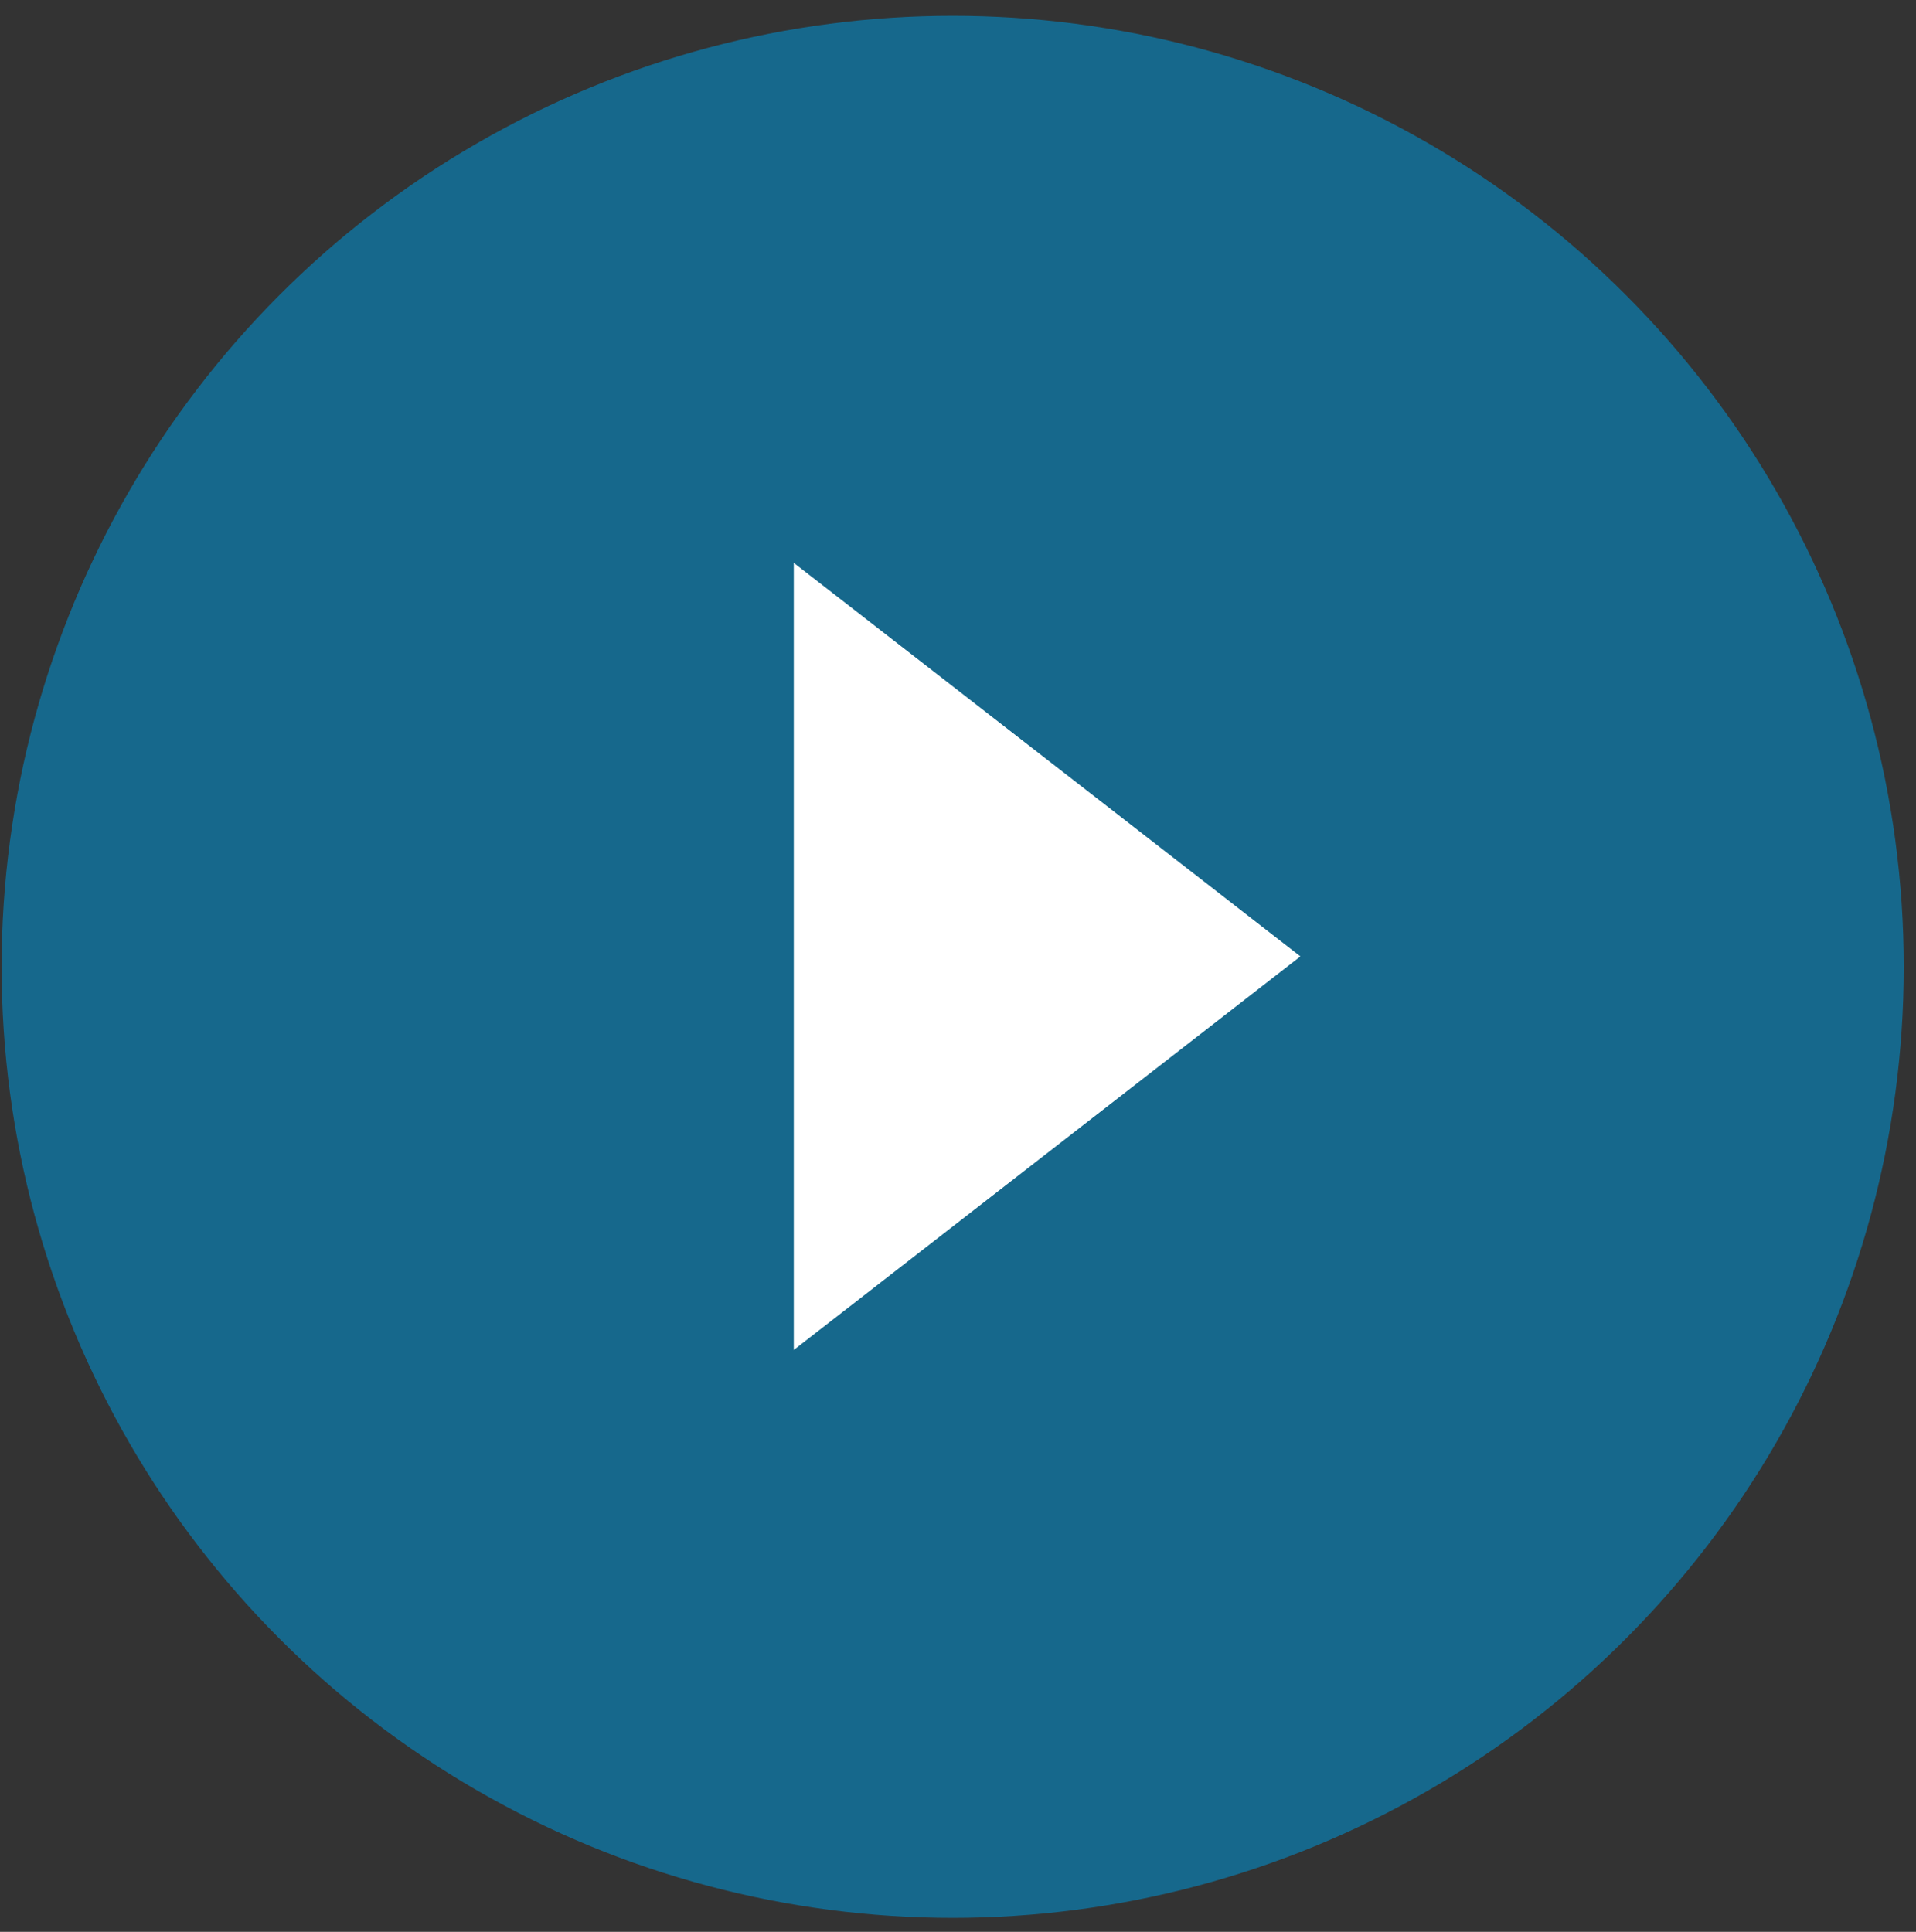
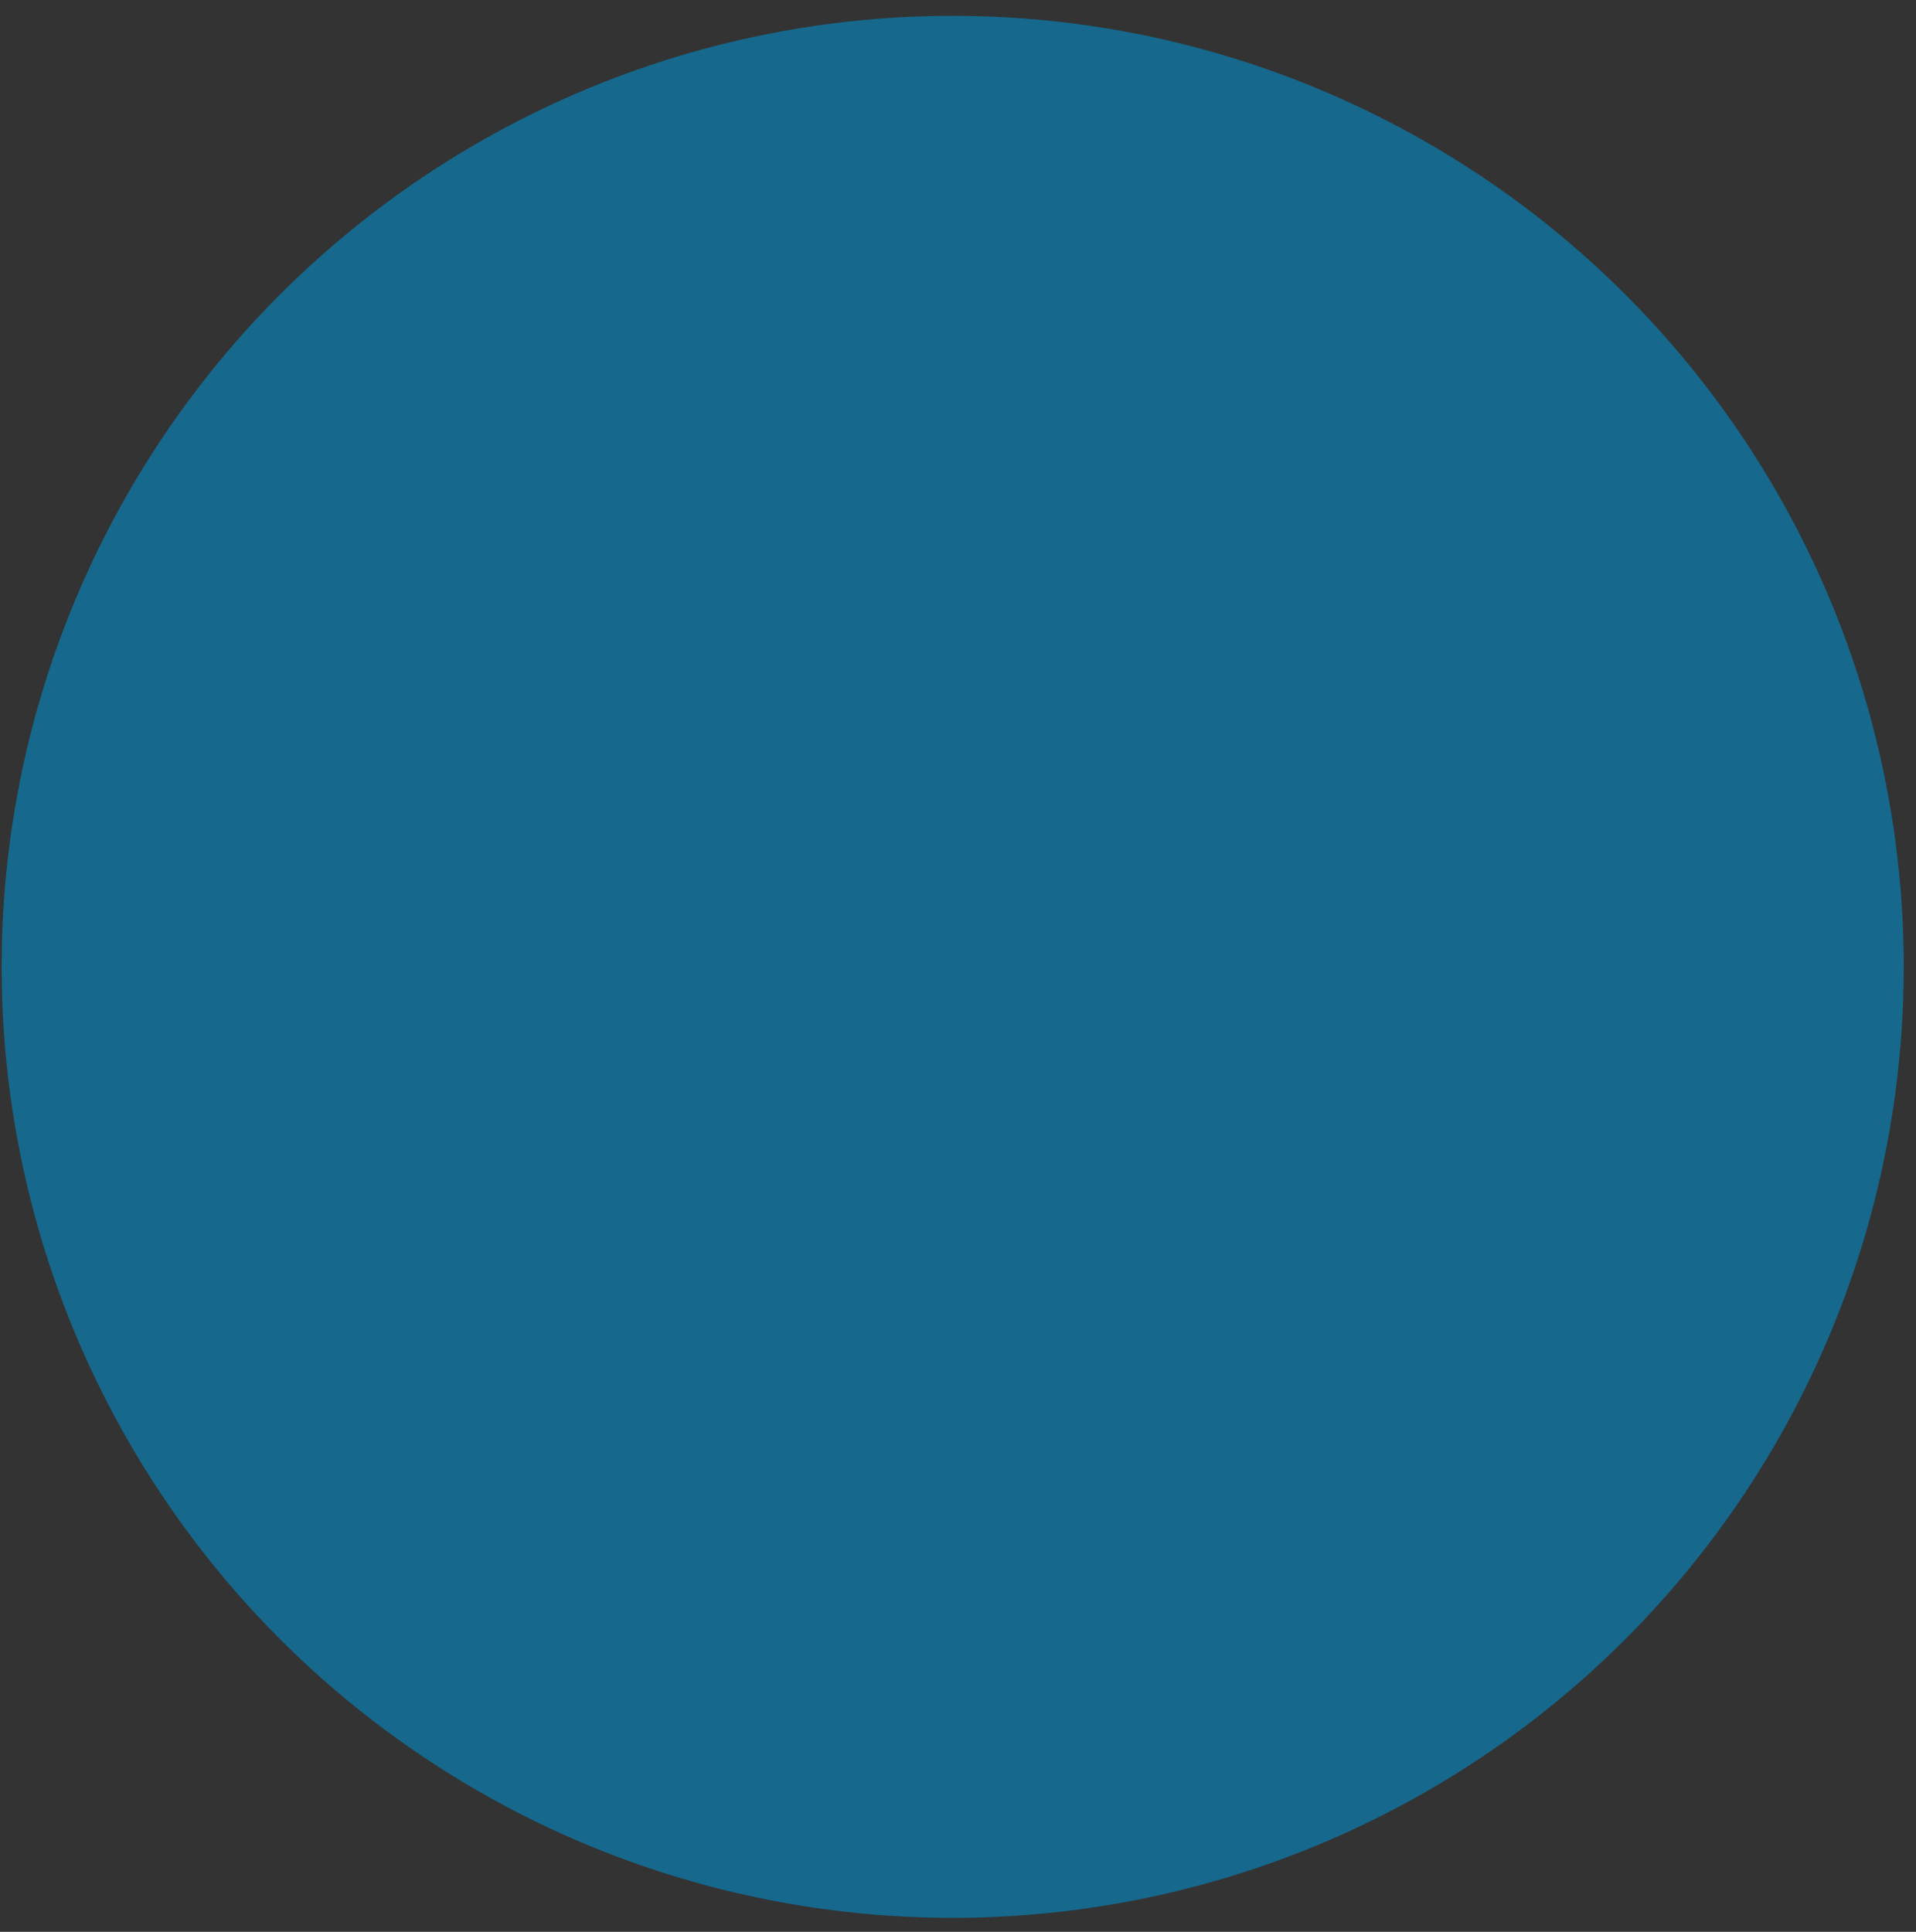
<svg xmlns="http://www.w3.org/2000/svg" width="120" height="121" viewBox="0 0 120 121" fill="none">
  <rect x="0" y="0" width="120" height="121" fill="#333333" stroke="none" />
  <circle cx="59.667" cy="60.557" r="59.566" fill="#16688C" />
-   <path d="M49.715 84.552L49.715 35.254L81.445 59.903L49.715 84.552Z" fill="white" />
</svg>